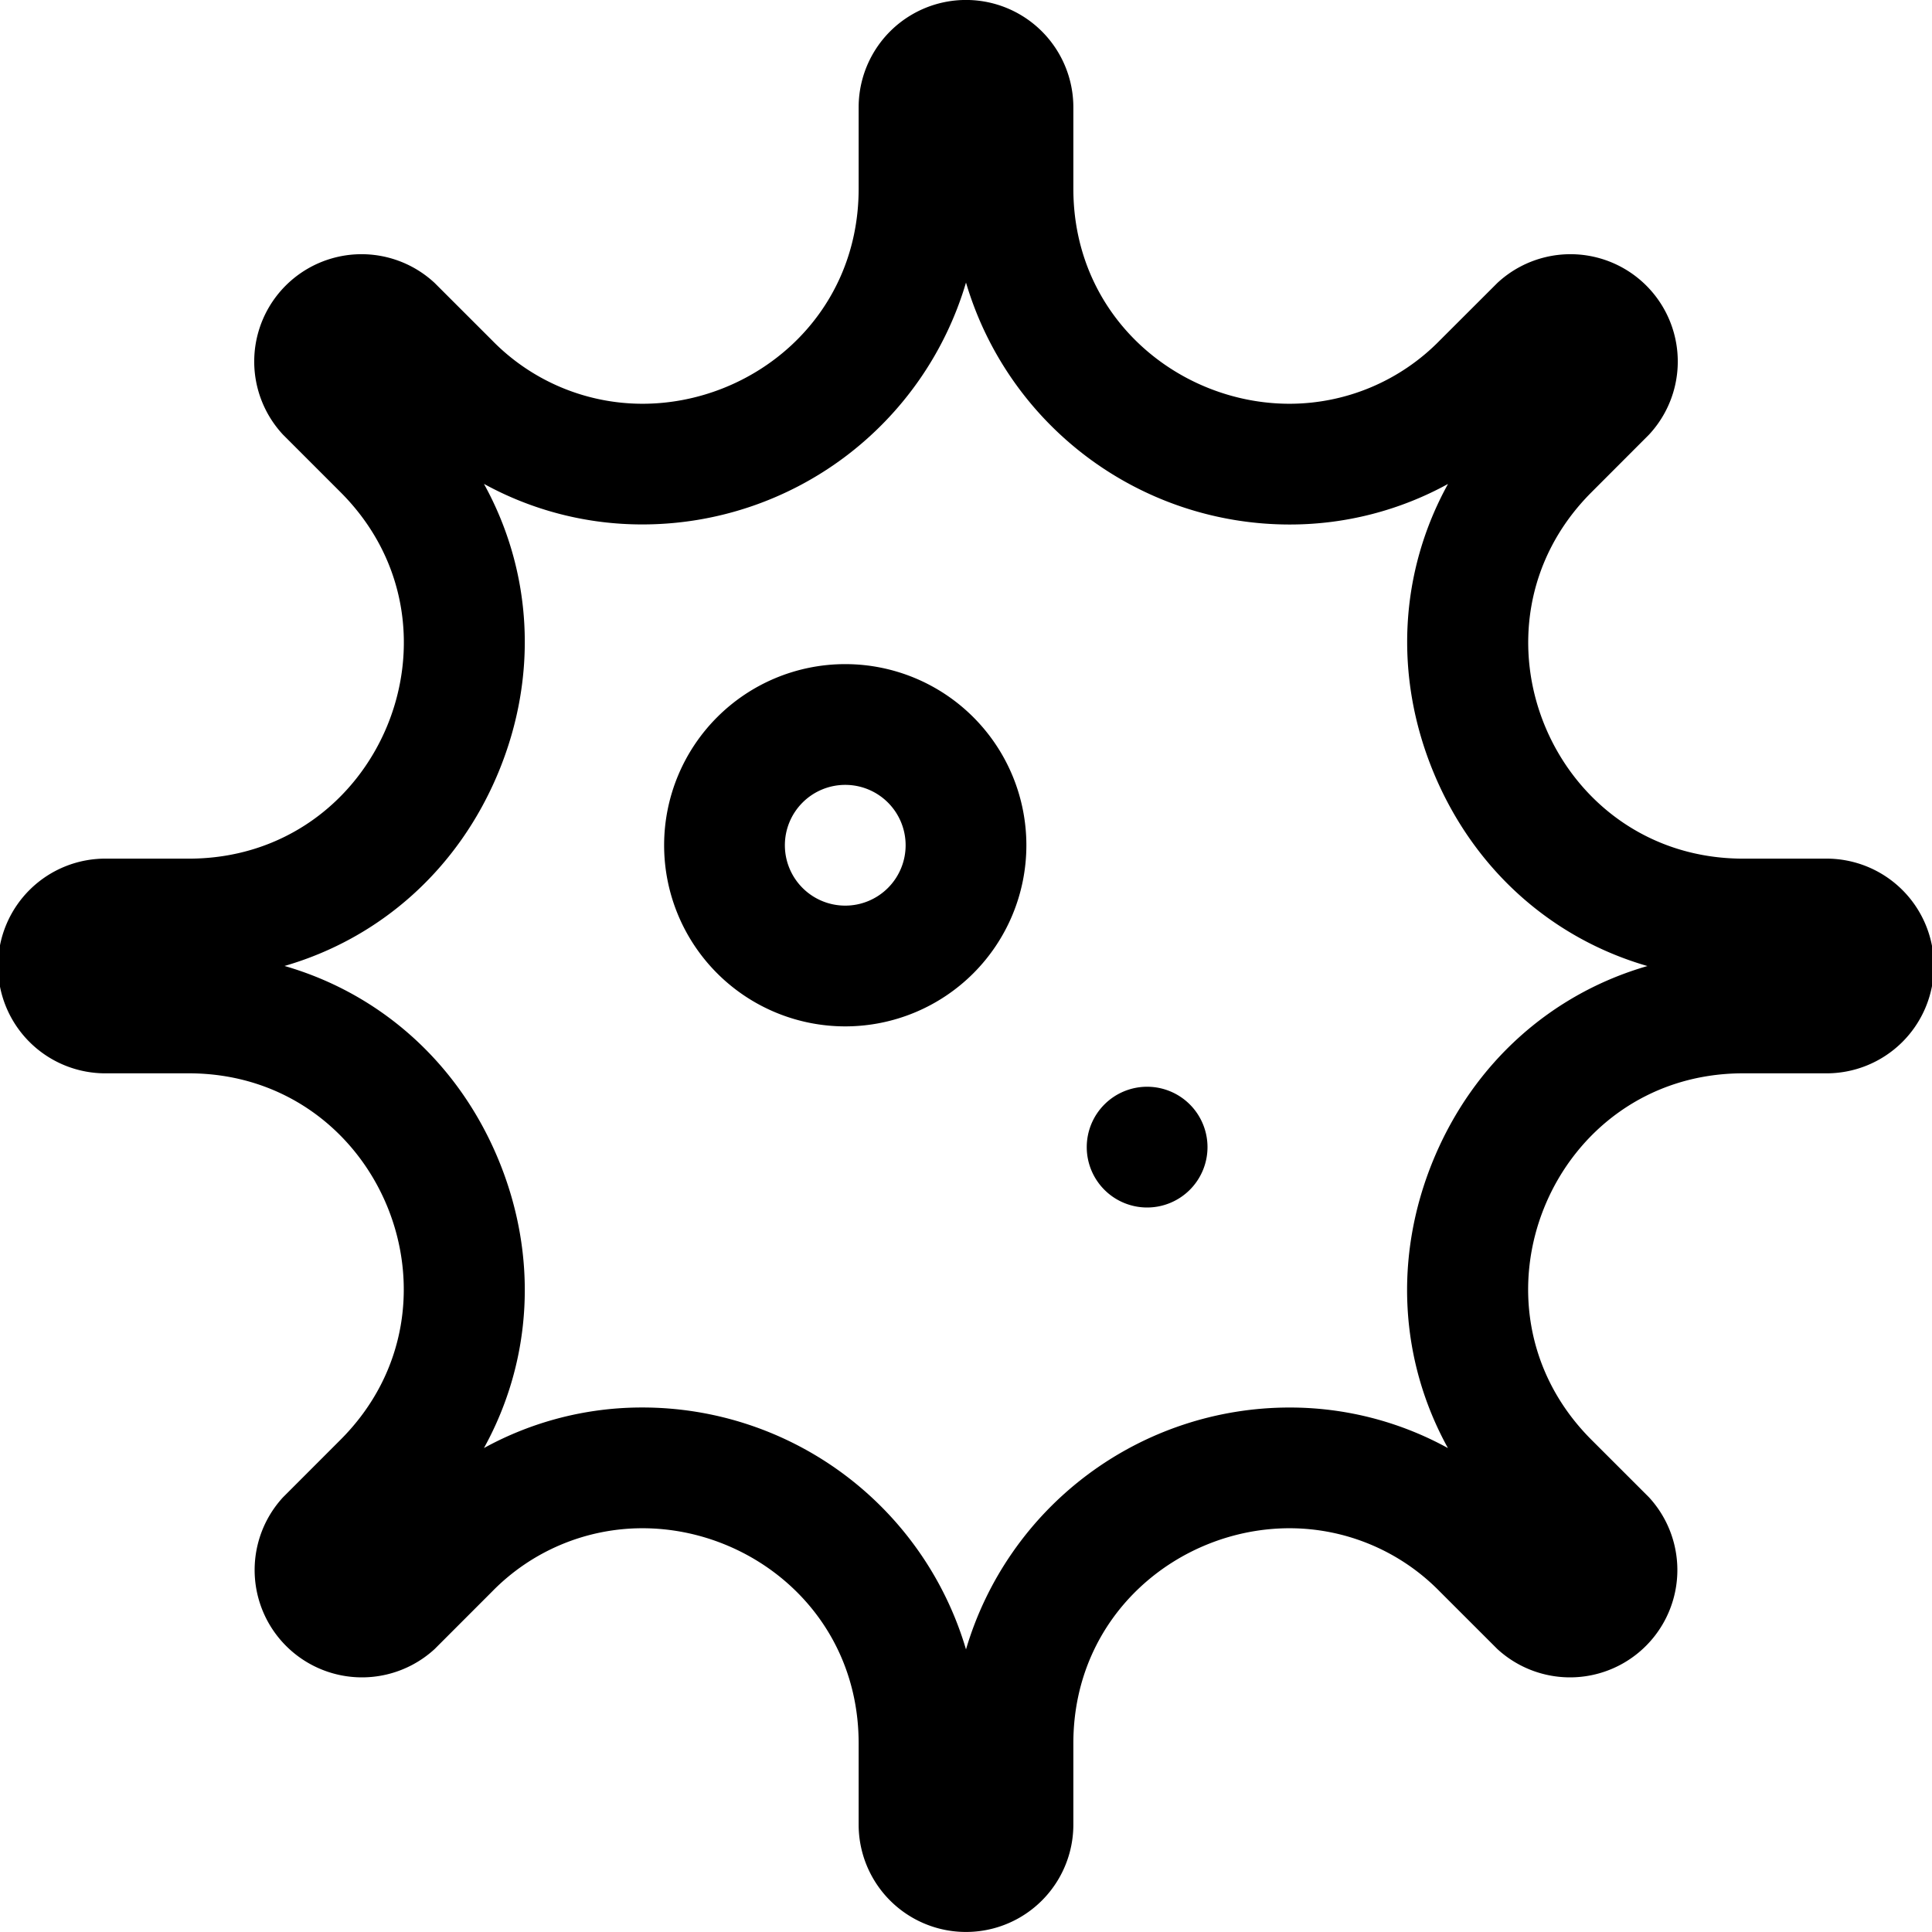
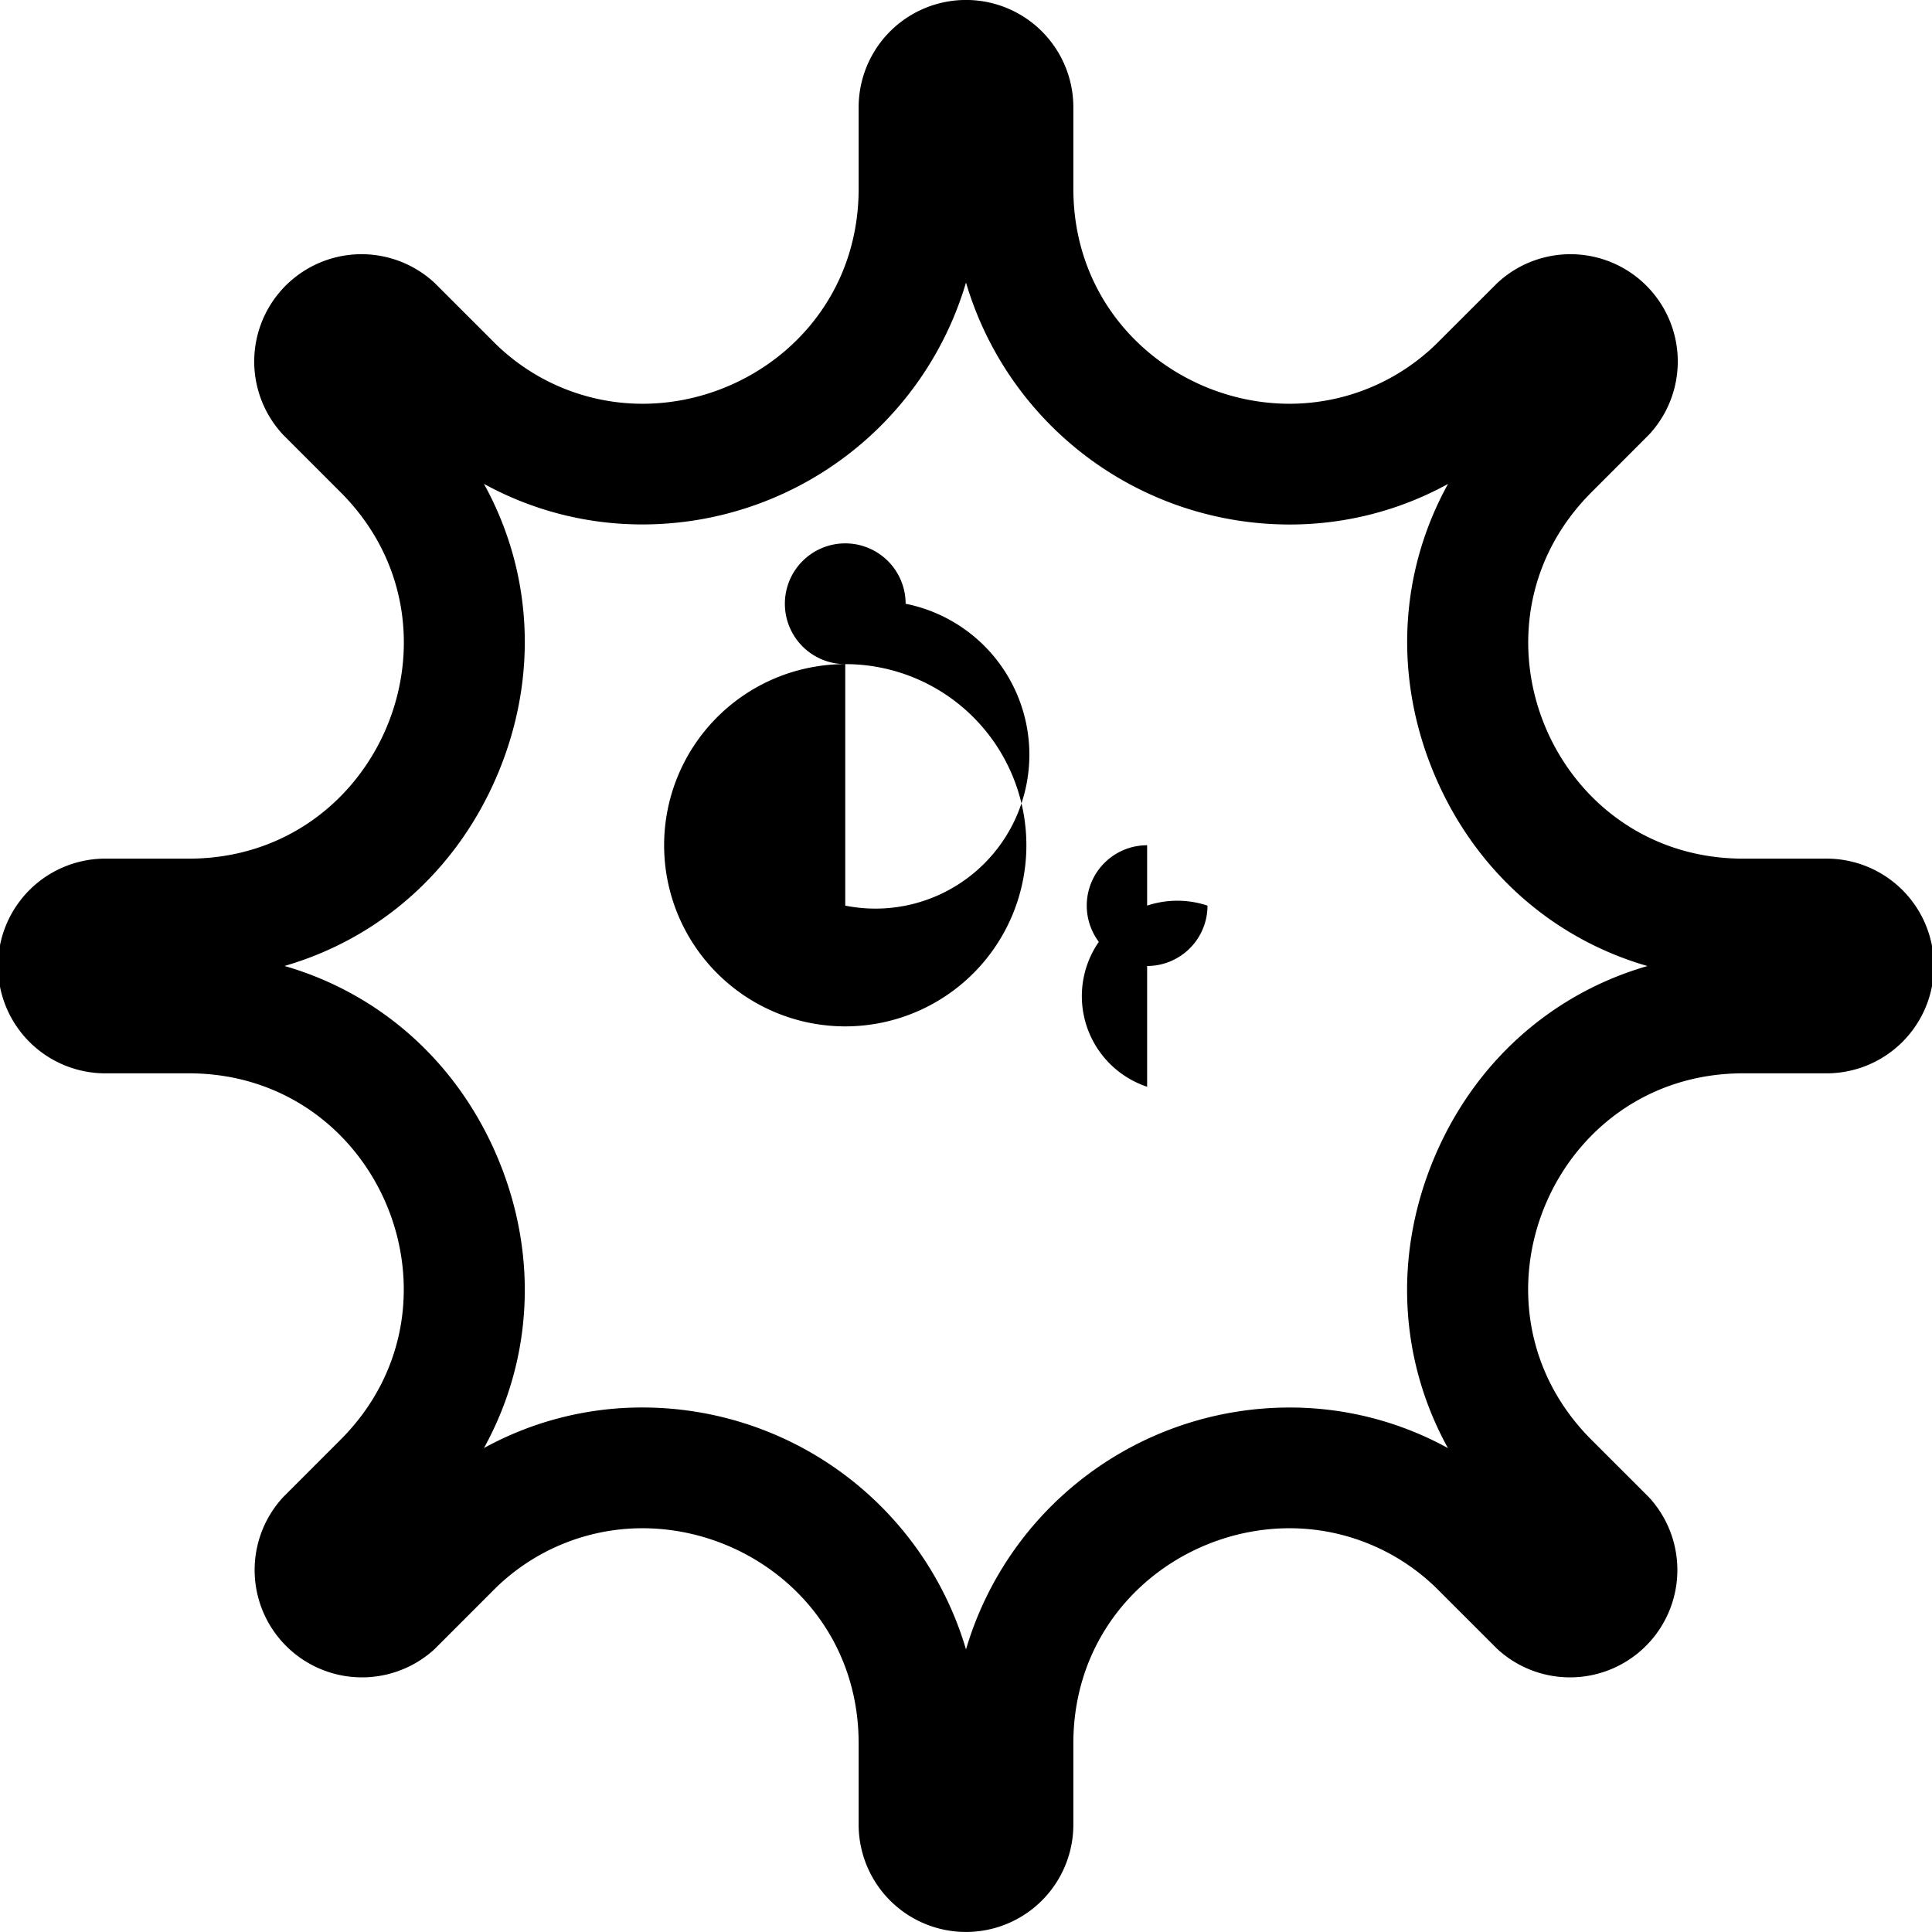
<svg xmlns="http://www.w3.org/2000/svg" viewBox="0 0 512 512">
-   <path d="M483.55,227.55H462c-50.68,0-76.07-61.27-40.23-97.11L437,115.19A28.44,28.44,0,0,0,396.8,75L381.56,90.22A55.74,55.74,0,0,1,341.74,107c-29.24,0-57.29-22.7-57.29-57V28.44a28.45,28.45,0,0,0-56.9,0V50c0,34.29-28.05,57-57.29,57a55.7,55.7,0,0,1-39.82-16.77L115.2,75A28.44,28.44,0,0,0,75,115.19l15.25,15.25c35.84,35.84,10.45,97.11-40.23,97.11H28.45a28.45,28.45,0,1,0,0,56.89H50c50.68,0,76.07,61.28,40.23,97.12L75,396.8A28.45,28.45,0,0,0,115.2,437l15.24-15.25A55.7,55.7,0,0,1,170.25,405c29.25,0,57.3,22.7,57.3,57v21.54a28.45,28.45,0,0,0,56.9,0V462c0-34.29,28.05-57,57.3-57a55.7,55.7,0,0,1,39.81,16.77L396.8,437A28.45,28.45,0,0,0,437,396.8l-15.25-15.24c-35.84-35.84-10.45-97.12,40.23-97.12h21.54a28.45,28.45,0,1,0,0-56.89ZM379.88,307.32c-10.64,25.71-8.94,53.3,3.84,76.44a86.92,86.92,0,0,0-42-10.75A89.42,89.42,0,0,0,256,437.11,89.42,89.42,0,0,0,170.25,373a86.92,86.92,0,0,0-42,10.75c12.78-23.14,14.48-50.73,3.84-76.44s-31.33-44-56.69-51.32c25.36-7.34,46.05-25.63,56.69-51.32s8.94-53.3-3.84-76.44a87,87,0,0,0,42,10.75A89.42,89.42,0,0,0,256,74.88,89.42,89.42,0,0,0,341.74,139a87,87,0,0,0,42-10.75c-12.78,23.14-14.48,50.73-3.84,76.44s31.33,44,56.69,51.32C411.21,263.33,390.52,281.63,379.88,307.32ZM224,176a48,48,0,1,0,48,48A48,48,0,0,0,224,176Zm0,64a16,16,0,1,1,16-16A16,16,0,0,1,224,240Zm80,48a16,16,0,1,0,16,16A16,16,0,0,0,304,288Z" />
+   <path d="M483.55,227.55H462c-50.68,0-76.07-61.27-40.23-97.11L437,115.19A28.44,28.44,0,0,0,396.8,75L381.56,90.22A55.74,55.74,0,0,1,341.74,107c-29.24,0-57.29-22.7-57.29-57V28.44a28.45,28.45,0,0,0-56.9,0V50c0,34.29-28.05,57-57.29,57a55.7,55.7,0,0,1-39.82-16.77L115.2,75A28.44,28.44,0,0,0,75,115.19l15.25,15.25c35.84,35.84,10.45,97.11-40.23,97.11H28.45a28.45,28.45,0,1,0,0,56.89H50c50.68,0,76.07,61.28,40.23,97.12L75,396.8A28.45,28.45,0,0,0,115.2,437l15.24-15.25A55.7,55.7,0,0,1,170.25,405c29.25,0,57.3,22.7,57.3,57v21.54a28.45,28.45,0,0,0,56.9,0V462c0-34.29,28.05-57,57.3-57a55.7,55.7,0,0,1,39.81,16.77L396.8,437A28.45,28.45,0,0,0,437,396.8l-15.25-15.24c-35.84-35.84-10.45-97.12,40.23-97.12h21.54a28.45,28.45,0,1,0,0-56.89ZM379.88,307.32c-10.64,25.71-8.94,53.3,3.84,76.44a86.92,86.92,0,0,0-42-10.75A89.42,89.42,0,0,0,256,437.11,89.42,89.42,0,0,0,170.25,373a86.92,86.92,0,0,0-42,10.75c12.78-23.14,14.48-50.73,3.84-76.44s-31.33-44-56.69-51.32c25.36-7.34,46.05-25.63,56.69-51.32s8.94-53.3-3.84-76.44a87,87,0,0,0,42,10.75A89.42,89.42,0,0,0,256,74.88,89.42,89.42,0,0,0,341.74,139a87,87,0,0,0,42-10.75c-12.78,23.14-14.48,50.73-3.84,76.44s31.33,44,56.69,51.32C411.21,263.33,390.52,281.63,379.88,307.32ZM224,176a48,48,0,1,0,48,48A48,48,0,0,0,224,176Za16,16,0,1,1,16-16A16,16,0,0,1,224,240Zm80,48a16,16,0,1,0,16,16A16,16,0,0,0,304,288Z" />
</svg>